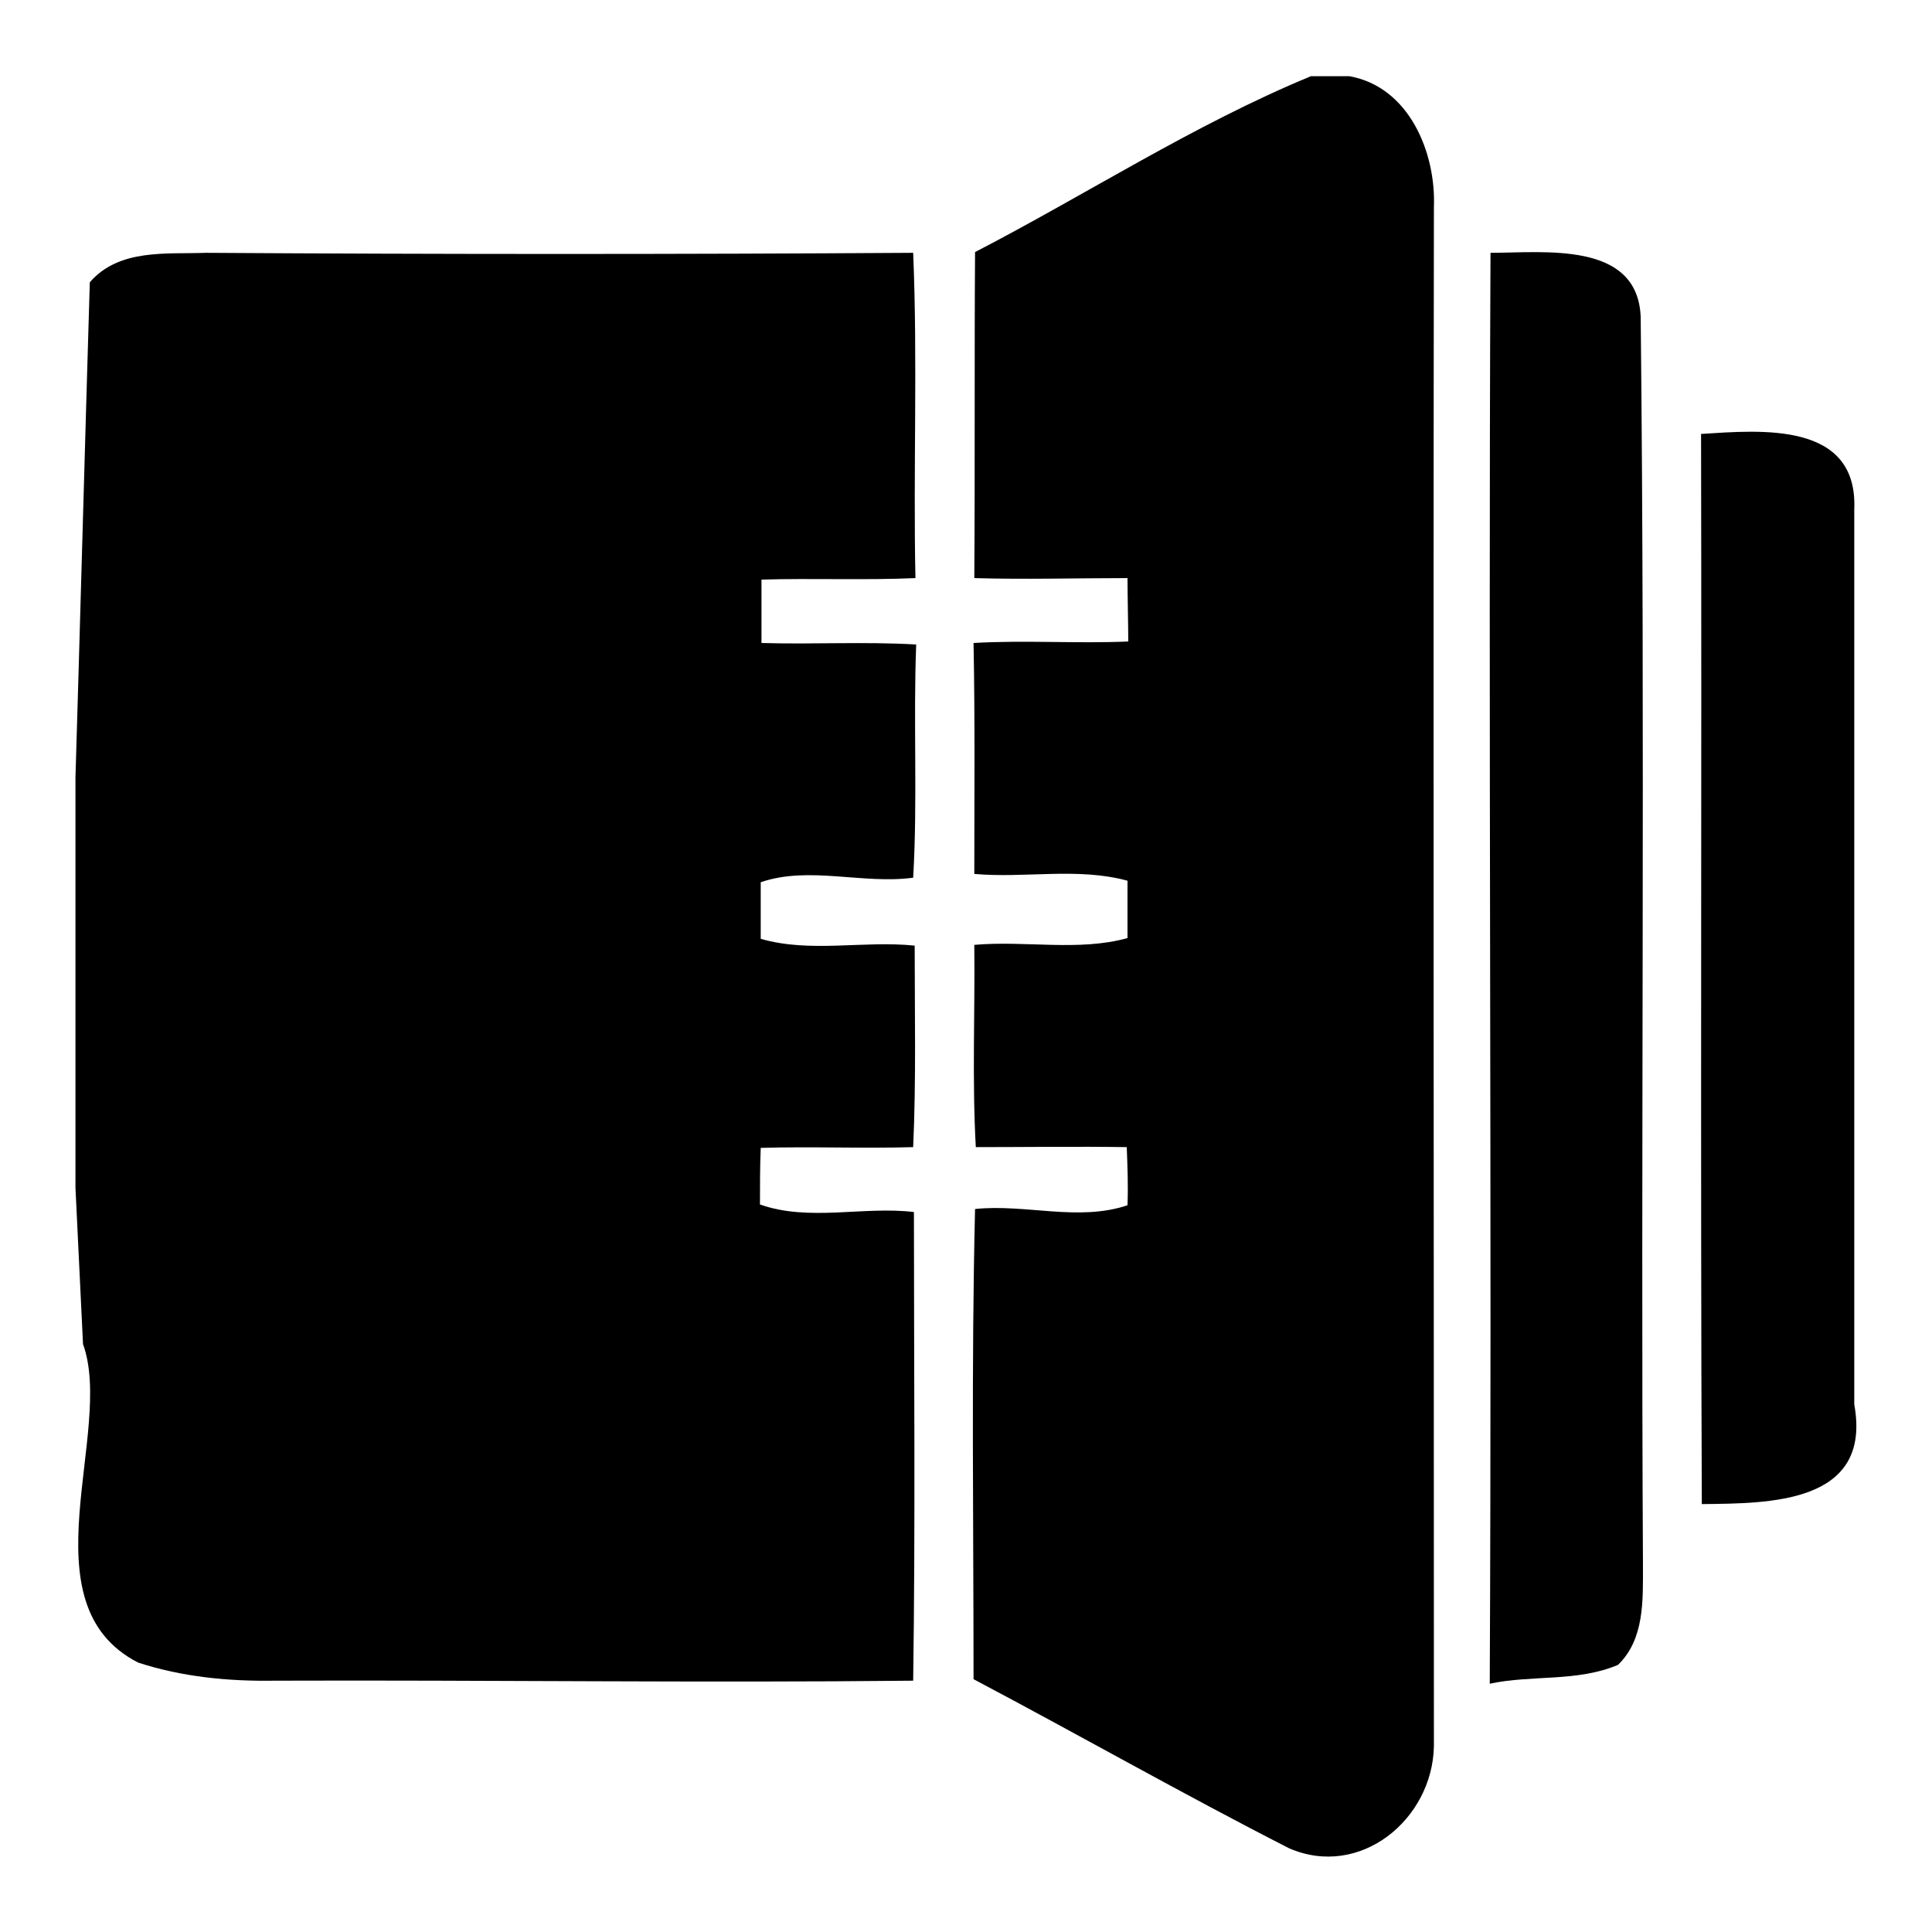
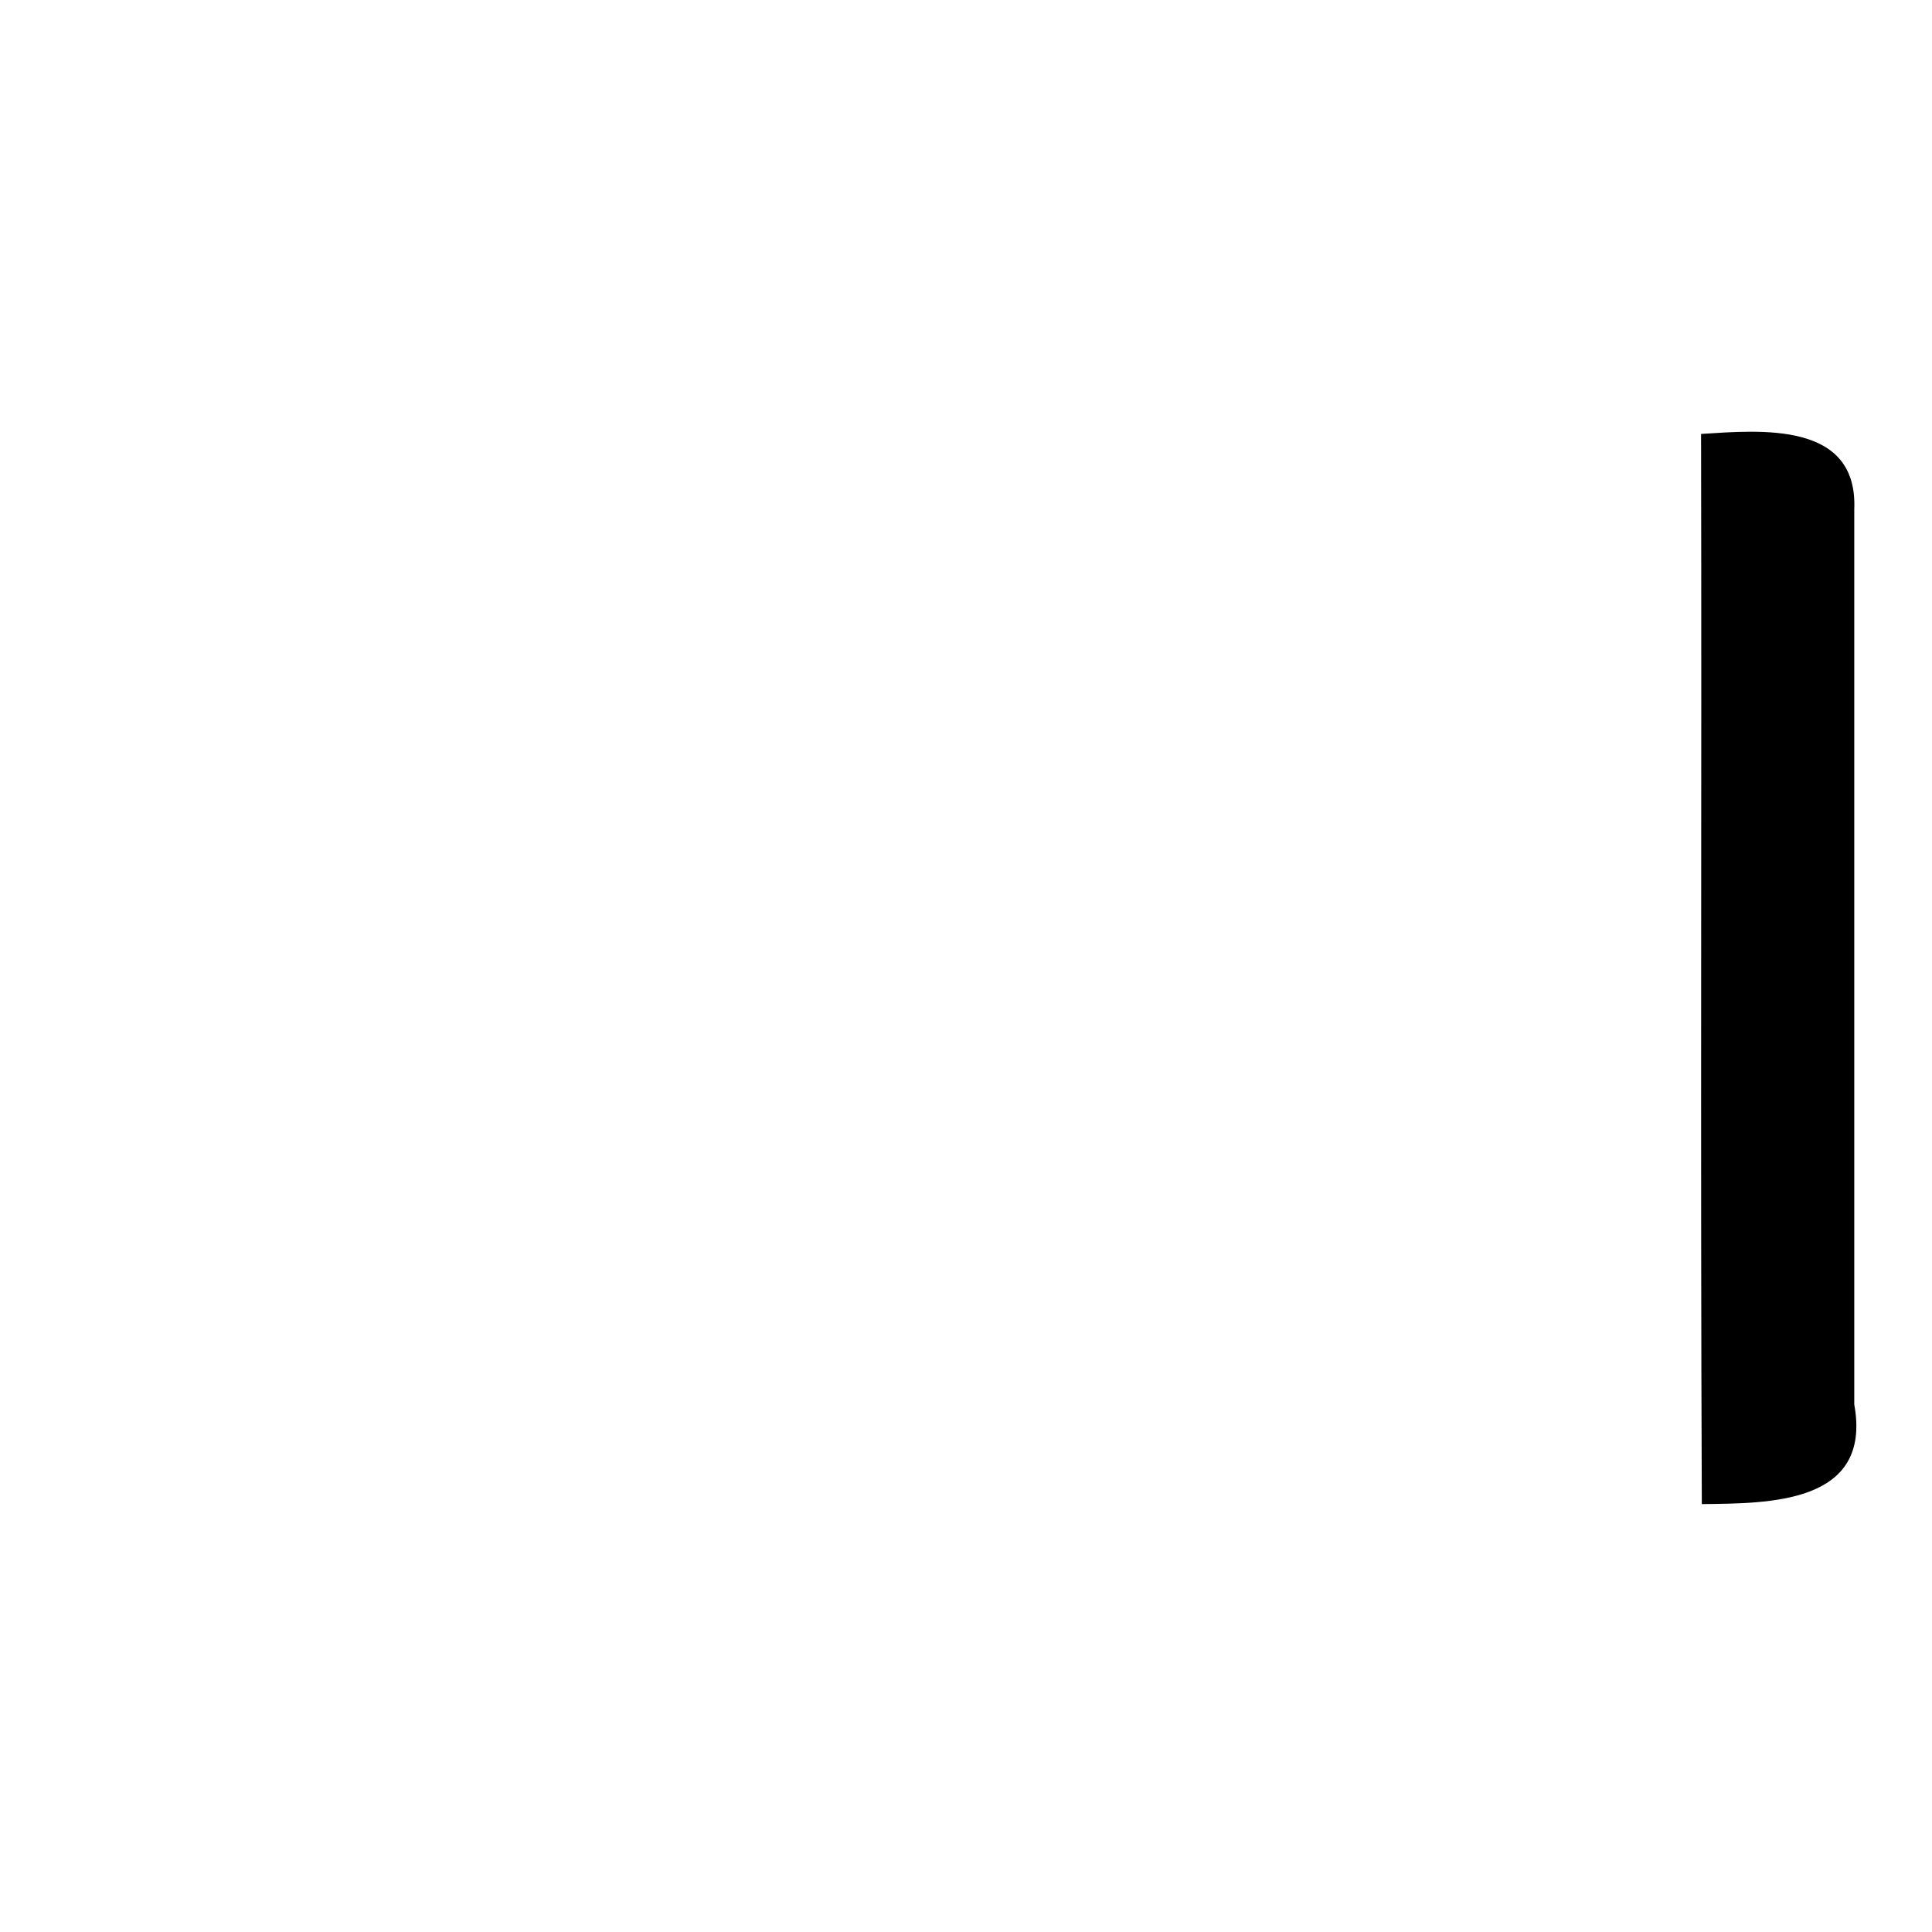
<svg xmlns="http://www.w3.org/2000/svg" version="1.1" x="0px" y="0px" viewBox="0 0 256 256" enable-background="new 0 0 256 256" xml:space="preserve">
  <g>
    <g>
-       <path fill="#000000" d="M173.7,10.1h5.1c7.9,1.4,11.5,10.1,11.2,17.4c-0.1,67.9,0,135.9,0,203.9c-0.2,9.7-9.8,17.6-19.2,13.5c-14.1-7.2-27.8-15-41.8-22.4c0-20.8-0.3-41.5,0.2-62.3c6.7-0.7,13.7,1.7,20.2-0.5c0.1-2.6,0-5.1-0.1-7.7c-6.7-0.1-13.3,0-20,0c-0.5-8.9-0.1-17.8-0.2-26.8c6.8-0.6,13.8,0.9,20.3-0.9c0-1.9,0-5.7,0-7.6c-6.6-1.8-13.6-0.3-20.3-0.9c0-10.2,0.1-20.3-0.1-30.6c6.8-0.4,13.7,0.1,20.5-0.2c0-2.1-0.1-6.3-0.1-8.4c-6.8,0-13.6,0.2-20.3,0c0.1-14.4,0-28.8,0.1-43.2C143.9,25.8,158.2,16.5,173.7,10.1z" />
-       <path fill="#000000" d="M11.9,37.4c3.9-4.5,10.2-3.7,15.4-3.9c31.3,0.2,62.5,0.2,93.7,0c0.6,14.4,0,28.7,0.3,43.1c-6.8,0.3-13.6,0-20.4,0.2c0,2.1,0,6.3,0,8.4c6.8,0.2,13.7-0.2,20.5,0.2c-0.4,10.3,0.2,20.6-0.4,30.9c-6.7,0.9-13.8-1.6-20.2,0.6c0,1.9,0,5.6,0,7.5c6.6,1.9,13.6,0.2,20.4,0.9c0,8.9,0.2,17.8-0.2,26.7c-6.7,0.2-13.4-0.1-20.2,0.1c-0.1,2.5-0.1,5-0.1,7.5c6.5,2.3,13.7,0.2,20.4,1c0,20.7,0.2,41.4-0.1,62.1c-28.2,0.3-56.4-0.1-84.6,0c-6.1,0.1-12.3-0.5-18.1-2.4c-15.2-7.8-3.1-30.6-7.3-42.2L10,157.4V103C10.5,86.6,11.4,53.8,11.9,37.4z" />
-       <path fill="#000000" d="M197.5,33.5c7.1,0,19.5-1.6,19.9,8.5c0.6,55.1,0,110.3,0.3,165.5c0,4.6,0.2,9.7-3.3,13.1c-5.4,2.3-11.4,1.3-17,2.5C197.7,159.9,197.2,96.7,197.5,33.5z" />
      <path fill="#000000" d="M225.4,57.5c7.9-0.5,20.8-1.7,20.3,10v118.6c2.4,13.2-11.3,13.1-20.2,13.2C225.3,152,225.5,104.7,225.4,57.5z" />
    </g>
  </g>
</svg>